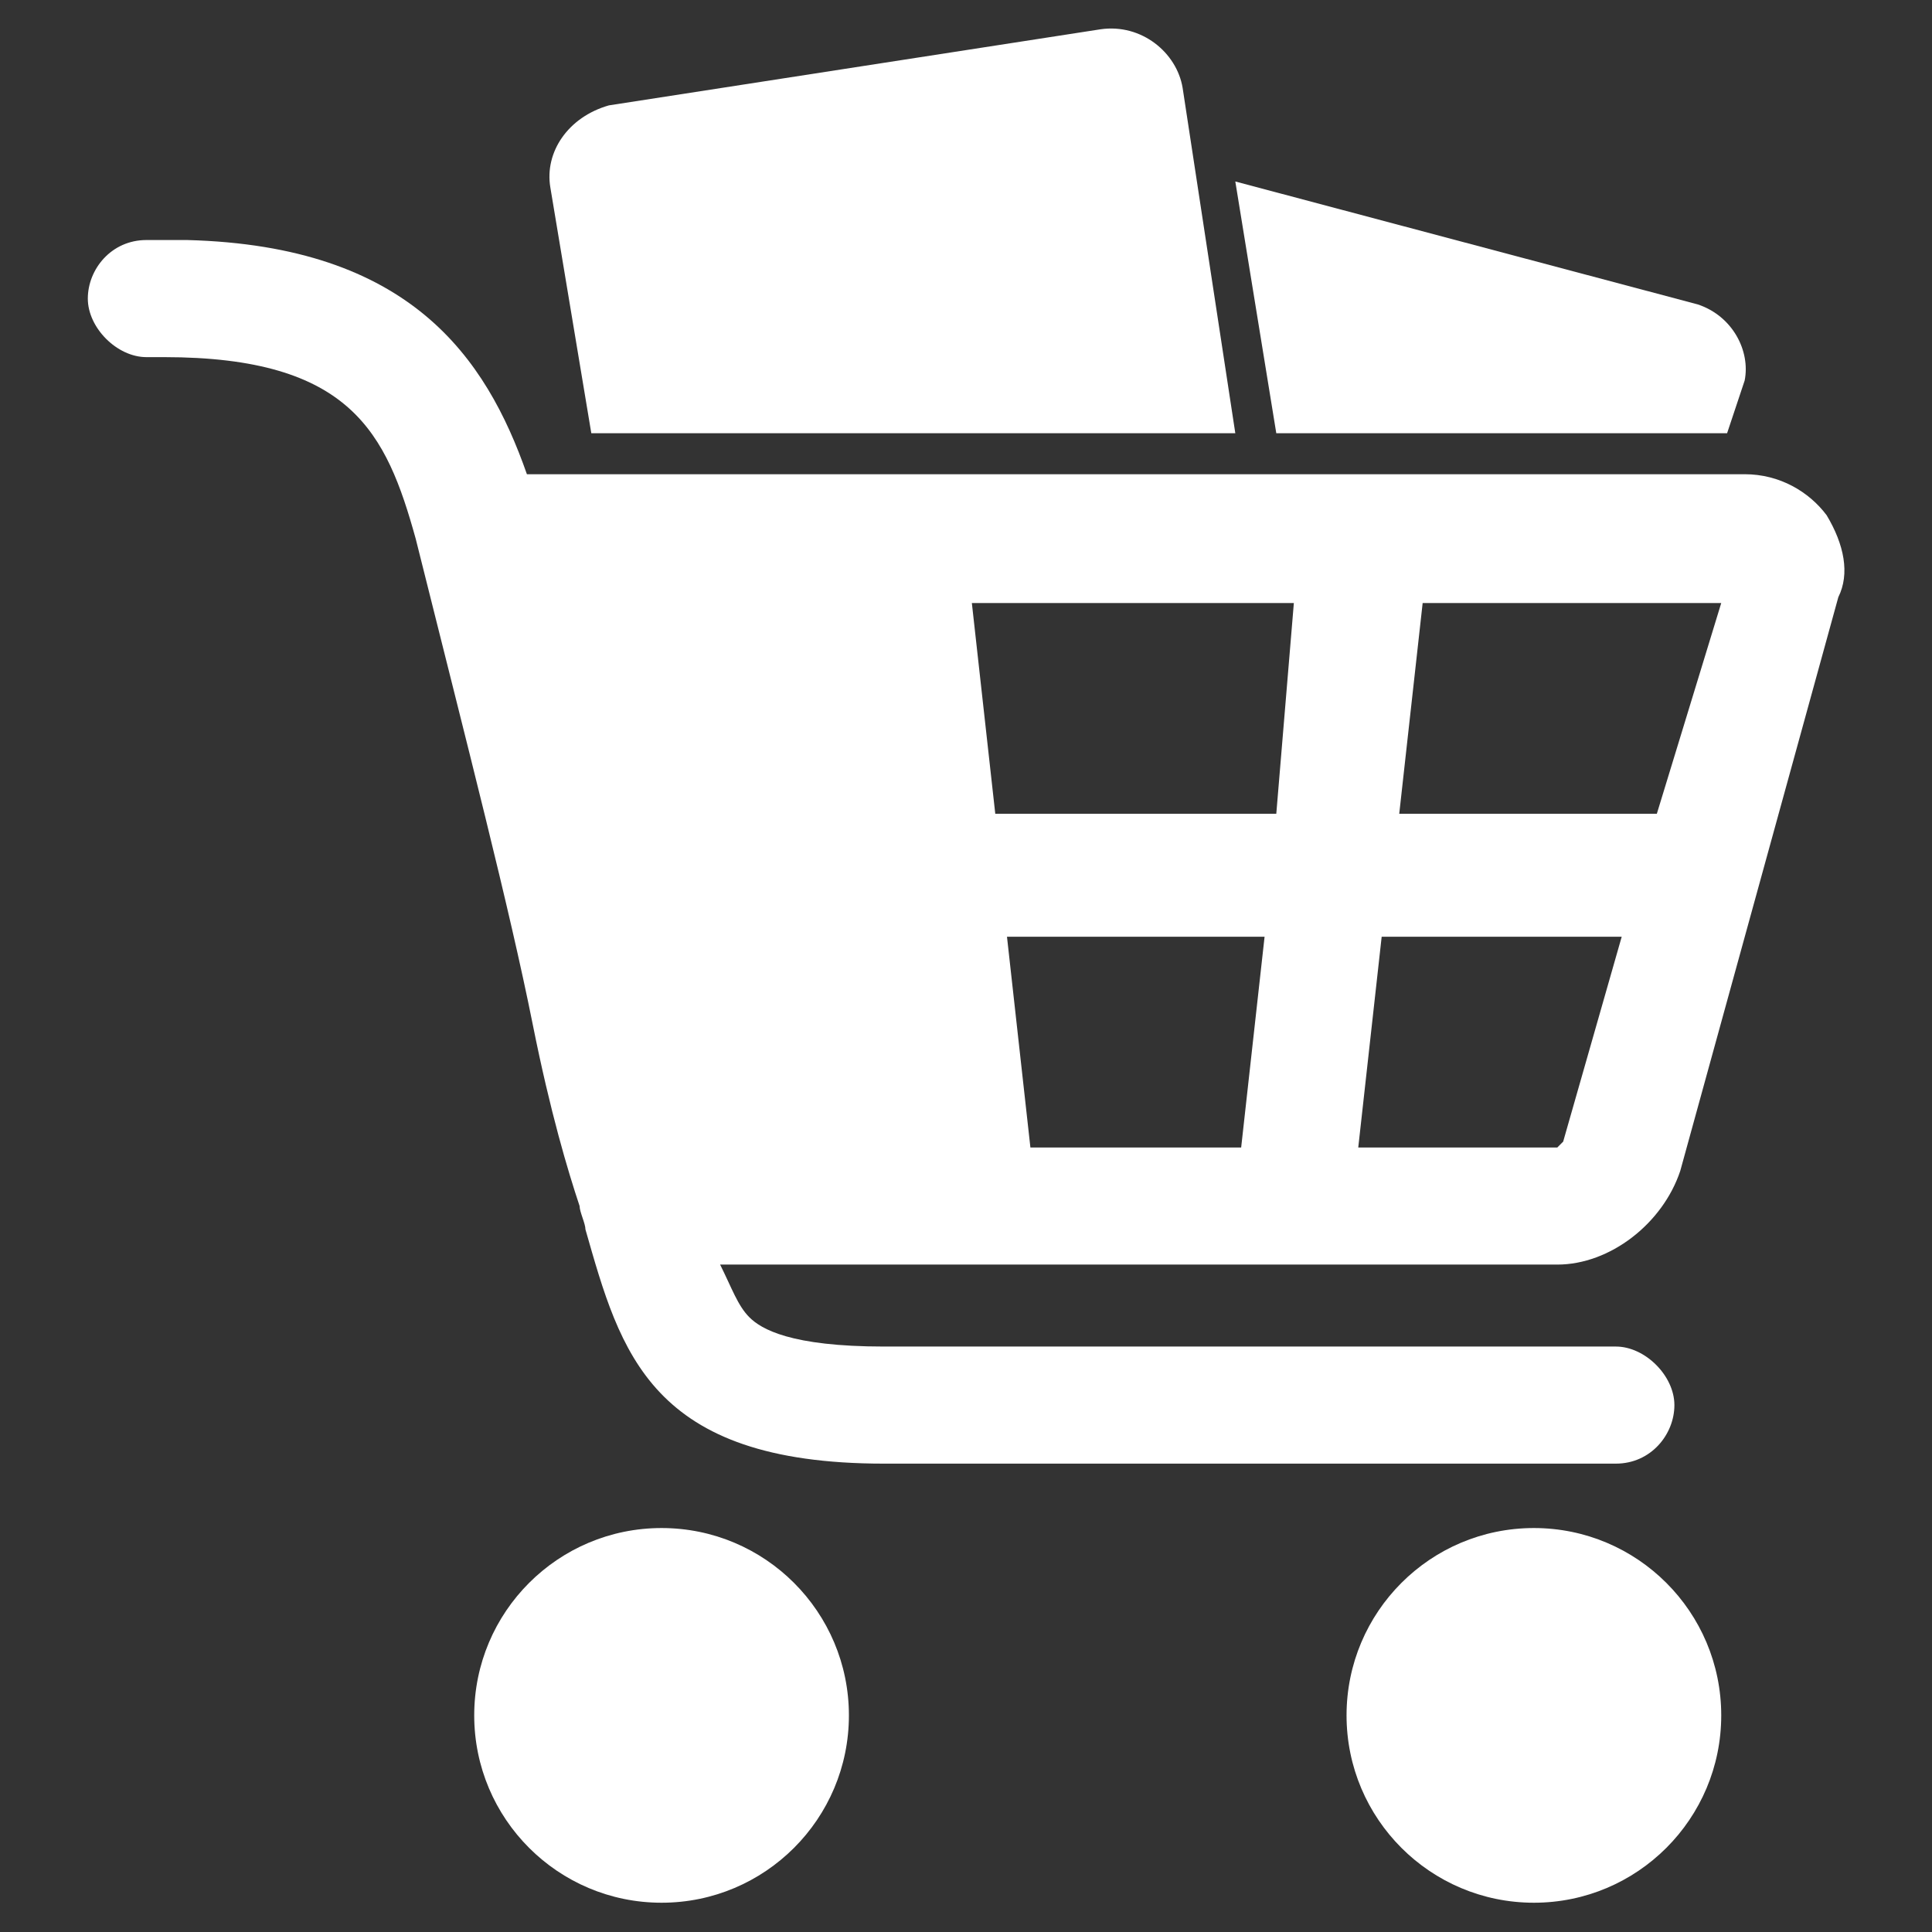
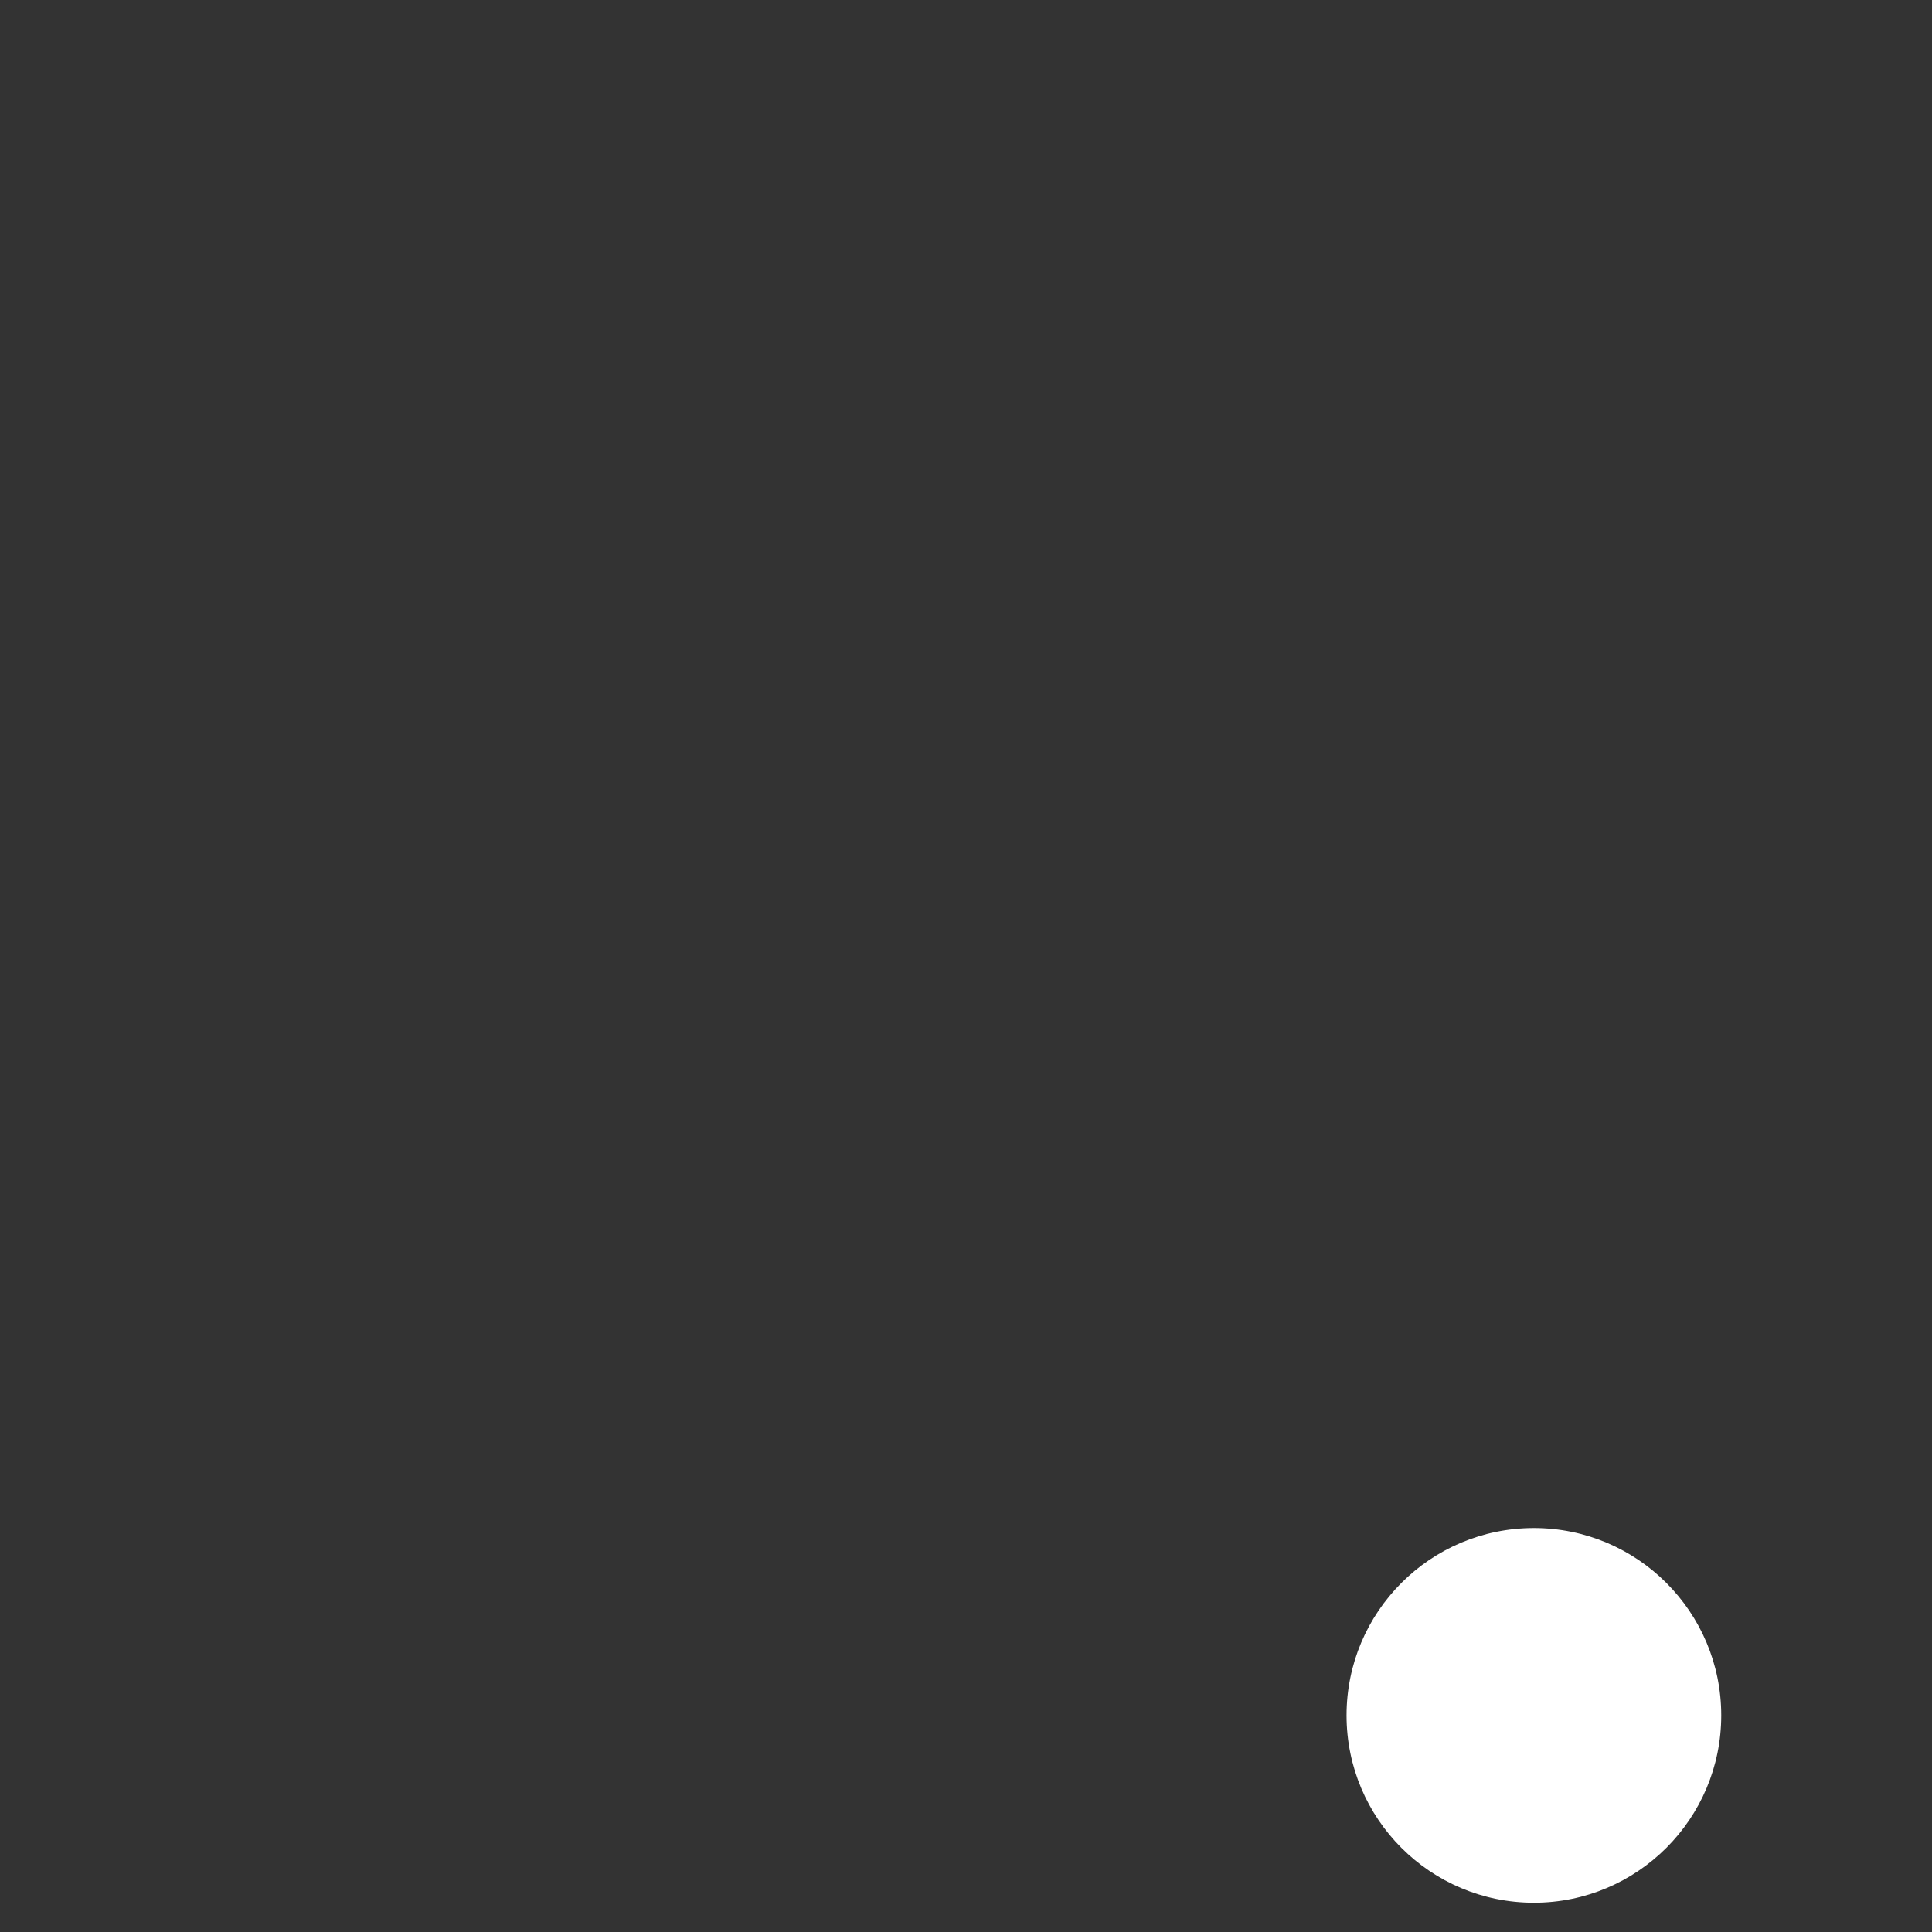
<svg xmlns="http://www.w3.org/2000/svg" version="1.1" id="Layer_1" x="0px" y="0px" viewBox="0 0 33 33" style="enable-background:new 0 0 33 33;" xml:space="preserve">
  <rect x="0" y="0" width="33" height="33" fill="#333333" stroke="none" />
  <style type="text/css">
	.st0{fill:#FFFFFF;}
</style>
  <g>
    <g>
-       <circle class="st0" cx="11.3" cy="29.3" r="3.2" />
      <circle class="st0" cx="26.2" cy="29.3" r="3.2" />
-       <path class="st0" d="M31.2,8.8c-0.3-0.4-0.8-0.7-1.4-0.7H9C8.3,6.1,7,4.2,3.2,4.1c0,0-0.1,0-0.1,0H2.5c-0.6,0-1,0.5-1,1s0.5,1,1,1    h0.3c3.2,0,3.8,1.3,4.3,3.1c0.9,3.6,1.6,6.3,2,8.3c0.3,1.5,0.6,2.5,0.8,3.1c0,0.1,0.1,0.3,0.1,0.4c0.6,2.1,1.1,4,5.1,4H27h0.2h0.4    c0.6,0,1-0.5,1-1s-0.5-1-1-1h-0.4H27H15.1c-1.6,0-2.1-0.3-2.3-0.5c-0.2-0.2-0.3-0.5-0.5-0.9h14.3c0.9,0,1.8-0.7,2.1-1.6l2.7-9.8    C31.6,9.8,31.5,9.3,31.2,8.8z M21.2,19.6h-3.6L17.2,16h4.4L21.2,19.6z M21.8,13.9H17l-0.4-3.6h5.5L21.8,13.9z M26.7,19.5    c0,0-0.1,0.1-0.1,0.1h-3.4l0.4-3.6h4.1L26.7,19.5z M28.3,13.9h-4.4l0.4-3.6h5.1L28.3,13.9z" />
    </g>
-     <path class="st0" d="M10.1,7.4h11l-0.9-5.9c-0.1-0.6-0.7-1.1-1.4-1l-8.4,1.3C9.7,2,9.3,2.6,9.4,3.2L10.1,7.4z" />
-     <path class="st0" d="M29,5.2l-7.9-2.1l0.7,4.3h7.7l0.3-0.9C29.9,6,29.6,5.4,29,5.2z" />
  </g>
</svg>